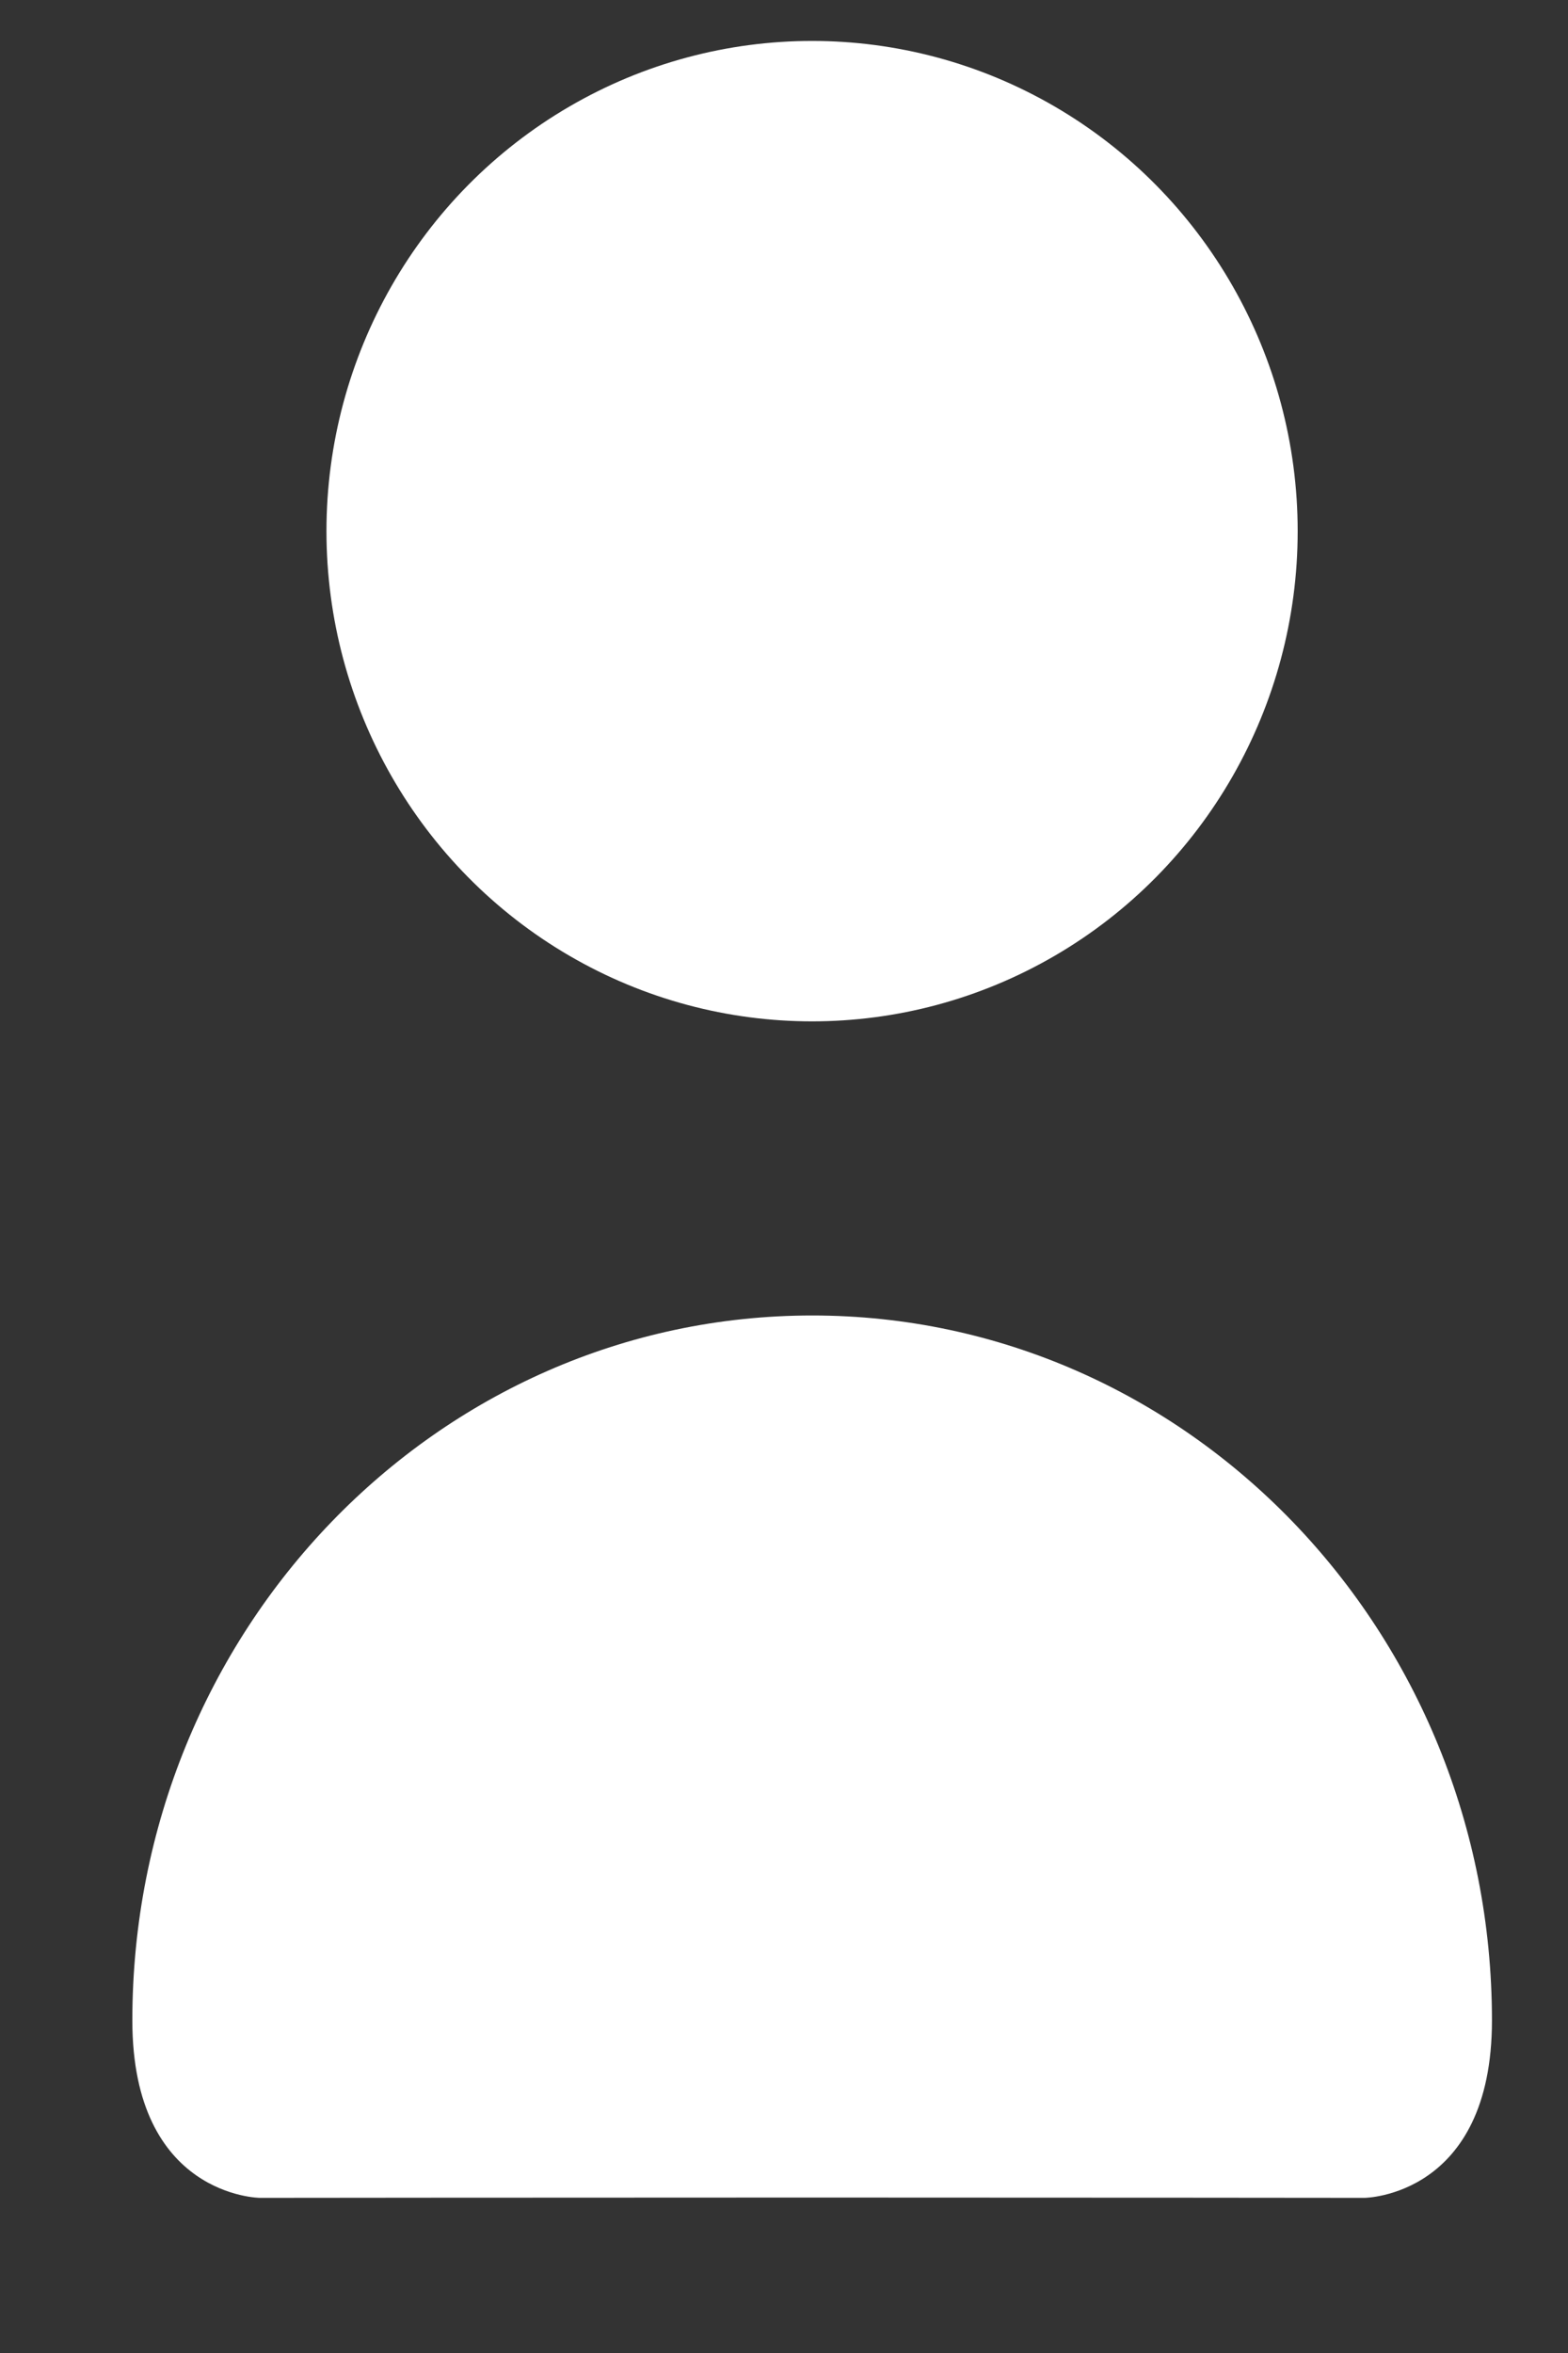
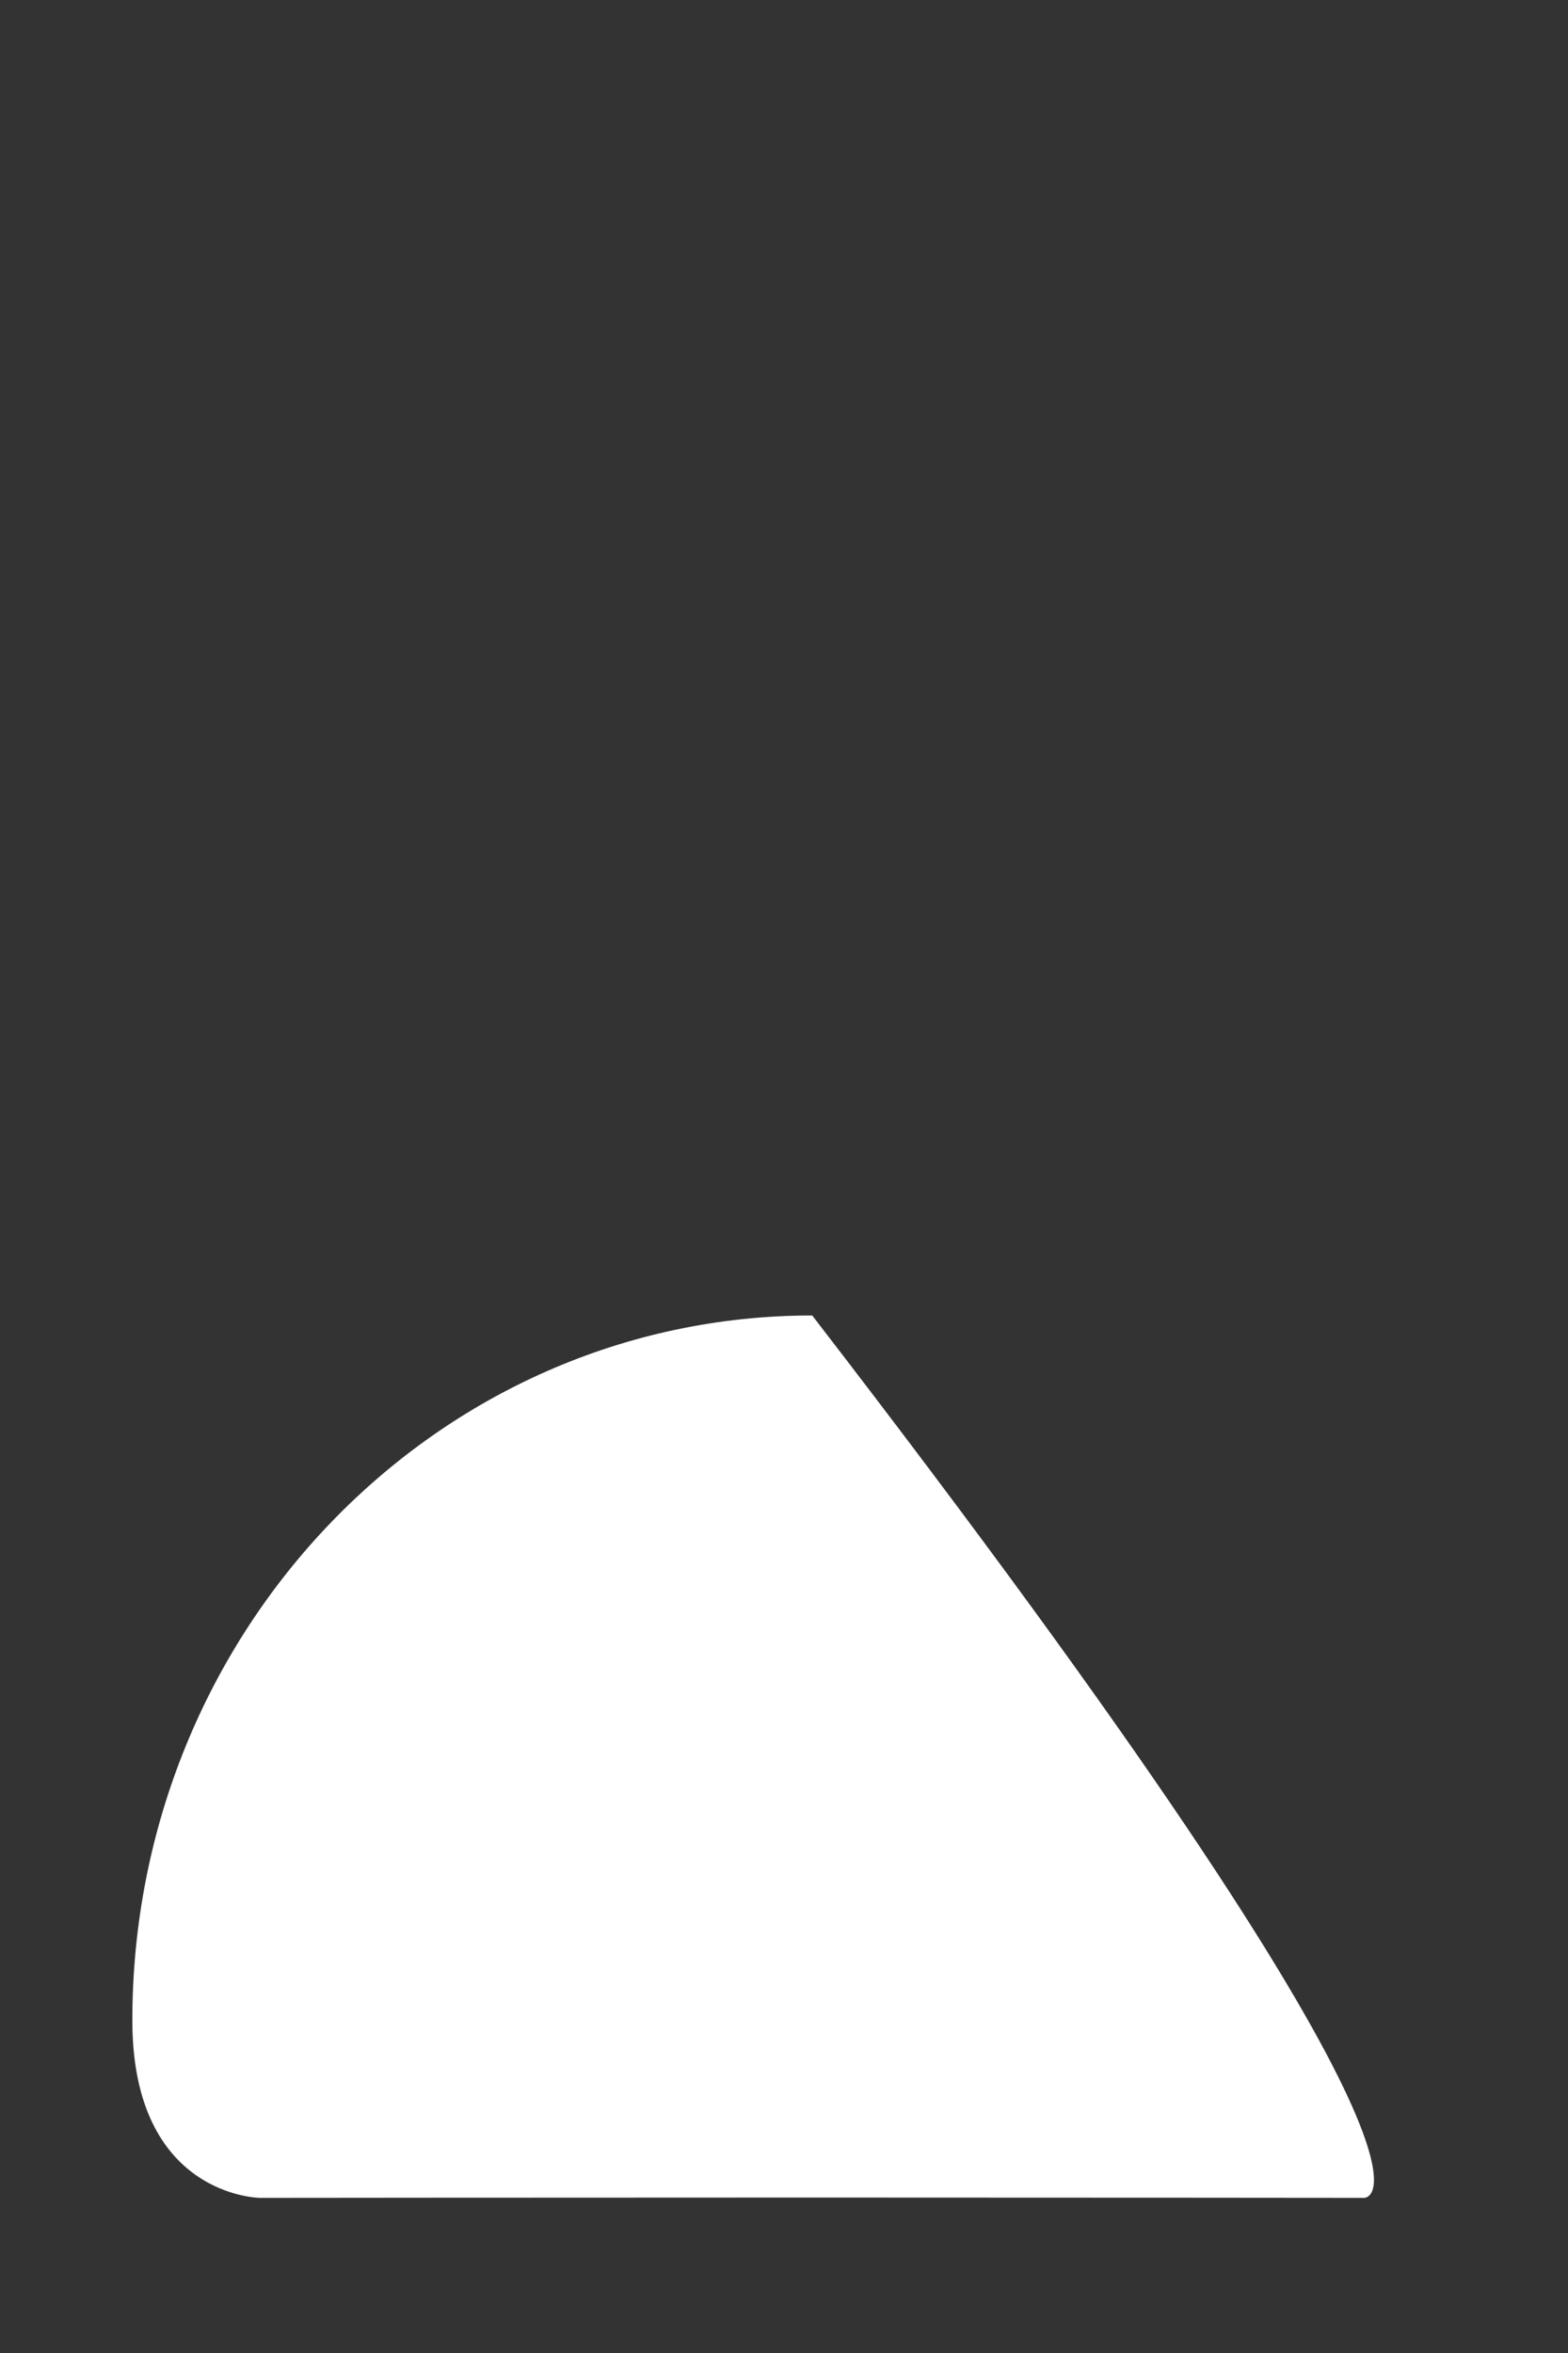
<svg xmlns="http://www.w3.org/2000/svg" width="10" height="15" viewBox="0 0 10 15" fill="none">
  <rect x="0" y="0" width="10" height="15" fill="#333333" stroke="none" />
-   <ellipse cx="5.179" cy="3.386" rx="3.097" ry="3.125" fill="white" />
-   <path fill-rule="evenodd" clip-rule="evenodd" d="M0.844 12.88C0.844 10.398 2.785 8.386 5.18 8.386C7.574 8.386 9.515 10.398 9.515 12.88C9.515 14.004 8.702 14.011 8.702 14.011C8.702 14.011 6.962 14.009 5.18 14.009C3.397 14.009 1.657 14.011 1.657 14.011C1.657 14.011 0.844 14.004 0.844 12.88Z" fill="white" />
+   <path fill-rule="evenodd" clip-rule="evenodd" d="M0.844 12.88C0.844 10.398 2.785 8.386 5.18 8.386C9.515 14.004 8.702 14.011 8.702 14.011C8.702 14.011 6.962 14.009 5.18 14.009C3.397 14.009 1.657 14.011 1.657 14.011C1.657 14.011 0.844 14.004 0.844 12.88Z" fill="white" />
</svg>